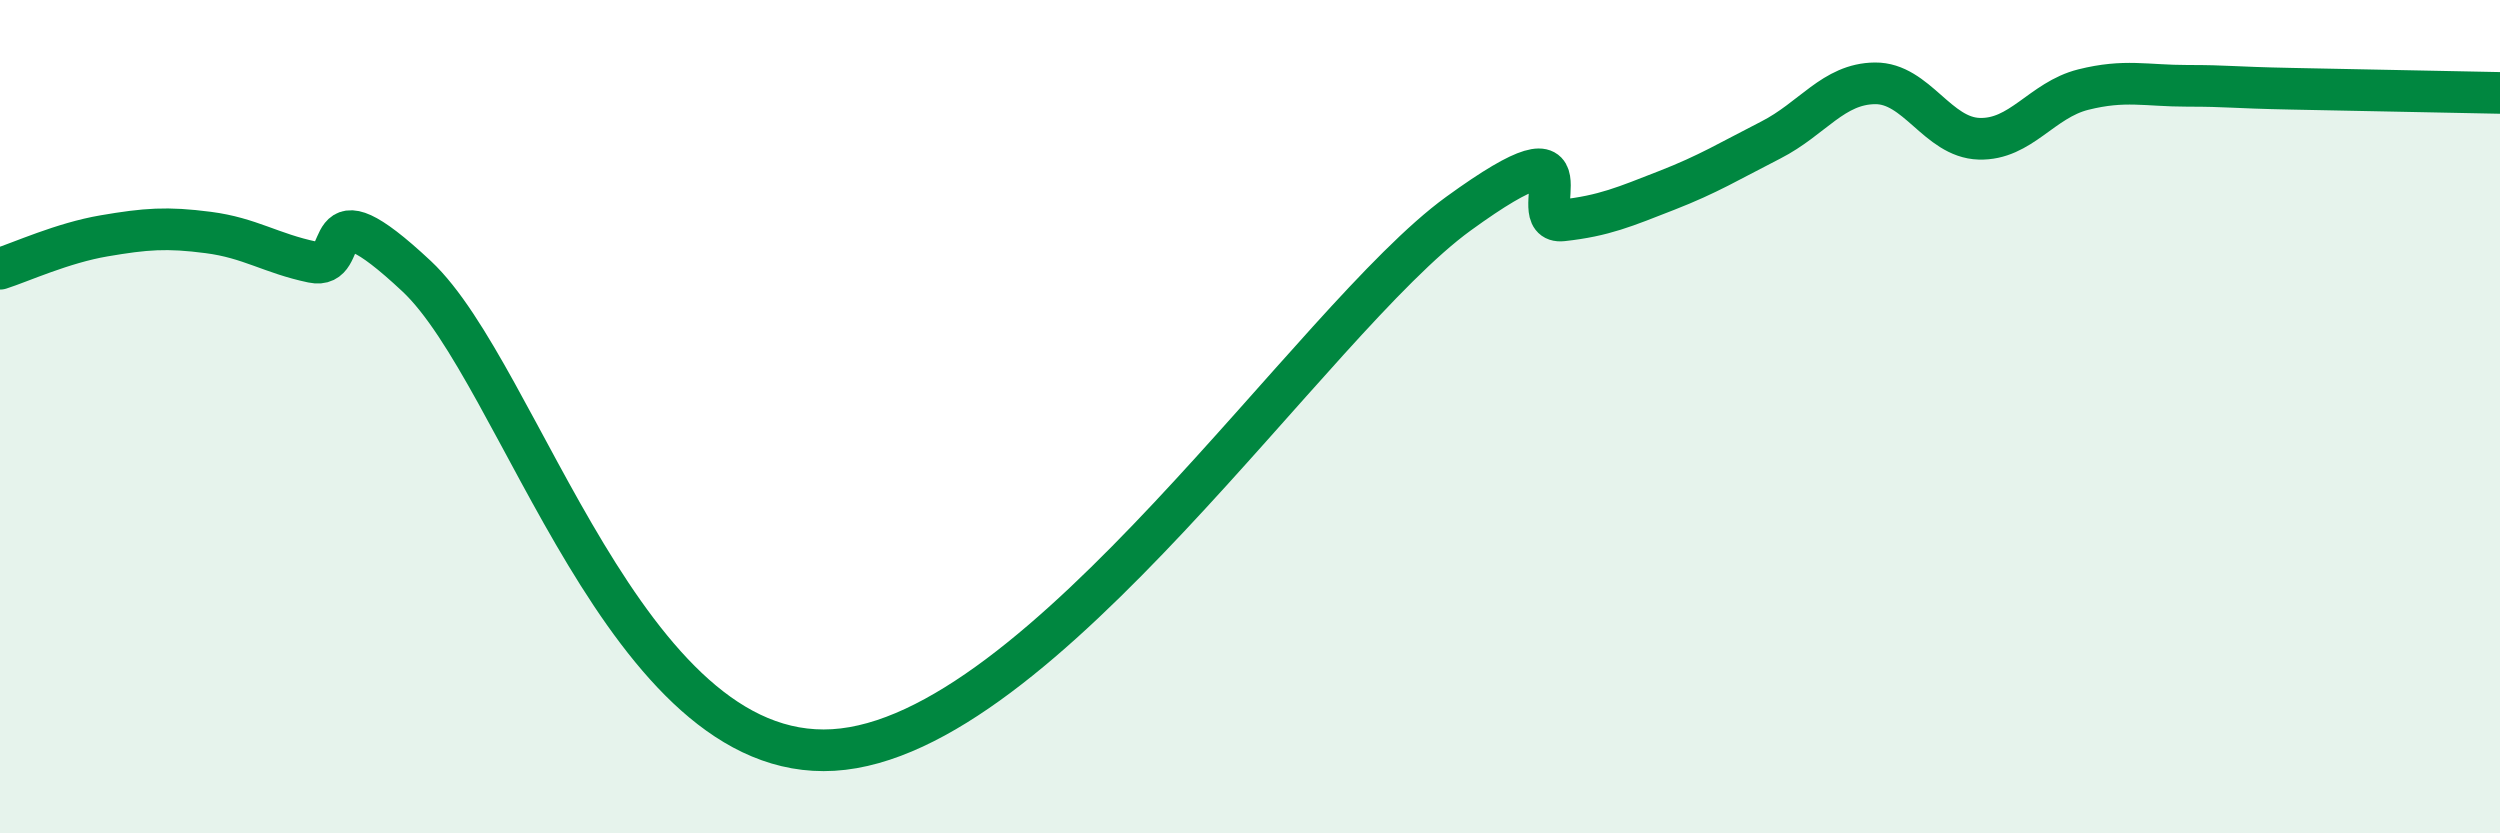
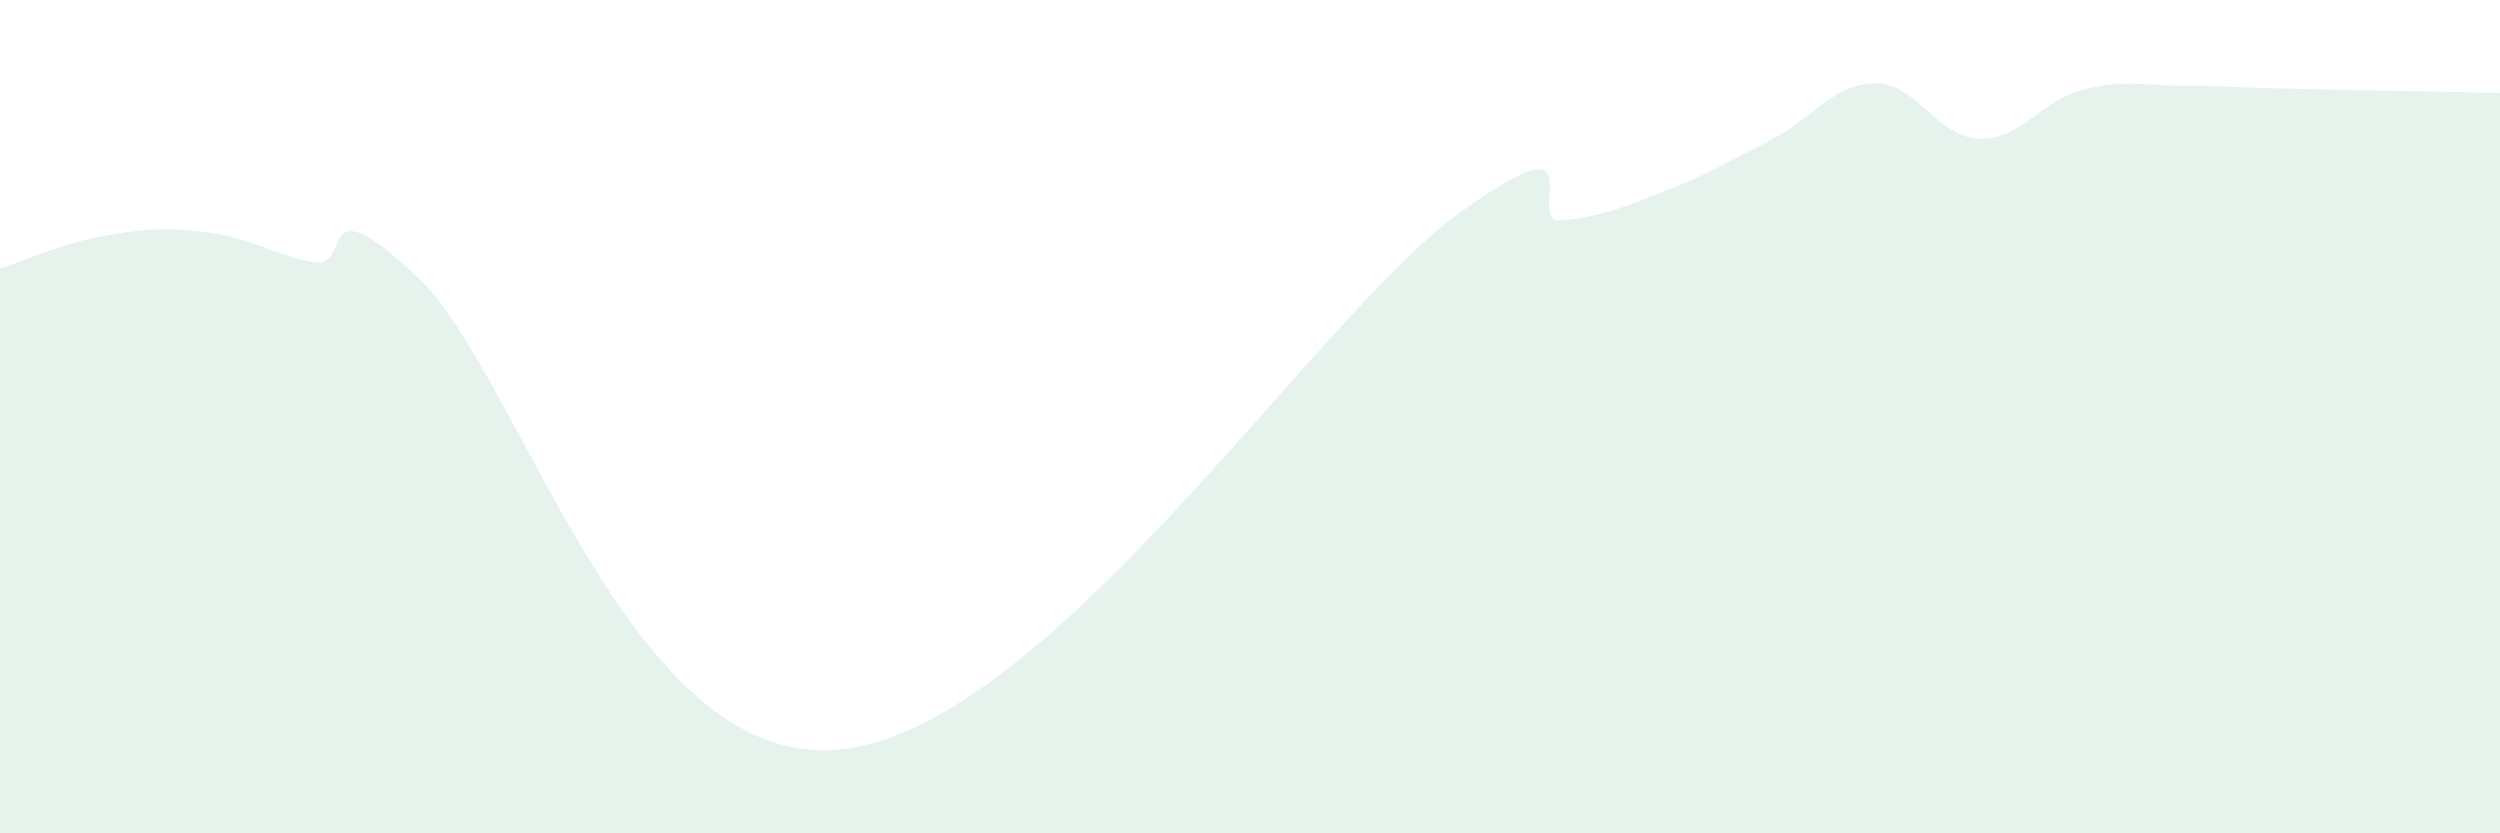
<svg xmlns="http://www.w3.org/2000/svg" width="60" height="20" viewBox="0 0 60 20">
  <path d="M 0,6.45 C 0.5,6.29 1.5,5.83 2.5,5.66 C 3.5,5.49 4,5.45 5,5.58 C 6,5.71 6.5,6.08 7.5,6.29 C 8.5,6.5 7.5,4.29 10,6.63 C 12.5,8.97 15,18.3 20,18 C 25,17.7 31.5,7.67 35,5.13 C 38.5,2.59 36.5,5.4 37.5,5.29 C 38.5,5.18 39,4.96 40,4.57 C 41,4.18 41.5,3.87 42.5,3.36 C 43.5,2.85 44,2.01 45,2 C 46,1.99 46.5,3.3 47.5,3.33 C 48.5,3.36 49,2.4 50,2.15 C 51,1.9 51.5,2.06 52.5,2.06 C 53.5,2.06 53.5,2.1 55,2.13 C 56.5,2.16 59,2.21 60,2.23L60 20L0 20Z" fill="#008740" opacity="0.1" stroke-linecap="round" stroke-linejoin="round" />
-   <path d="M 0,6.45 C 0.5,6.29 1.5,5.83 2.5,5.66 C 3.5,5.49 4,5.45 5,5.58 C 6,5.71 6.5,6.08 7.5,6.29 C 8.5,6.5 7.5,4.29 10,6.63 C 12.5,8.97 15,18.3 20,18 C 25,17.7 31.5,7.67 35,5.13 C 38.5,2.59 36.5,5.4 37.5,5.29 C 38.5,5.18 39,4.96 40,4.57 C 41,4.18 41.5,3.87 42.5,3.36 C 43.5,2.85 44,2.01 45,2 C 46,1.99 46.5,3.3 47.5,3.33 C 48.5,3.36 49,2.4 50,2.15 C 51,1.9 51.5,2.06 52.5,2.06 C 53.5,2.06 53.5,2.1 55,2.13 C 56.5,2.16 59,2.21 60,2.23" stroke="#008740" stroke-width="1" fill="none" stroke-linecap="round" stroke-linejoin="round" />
</svg>